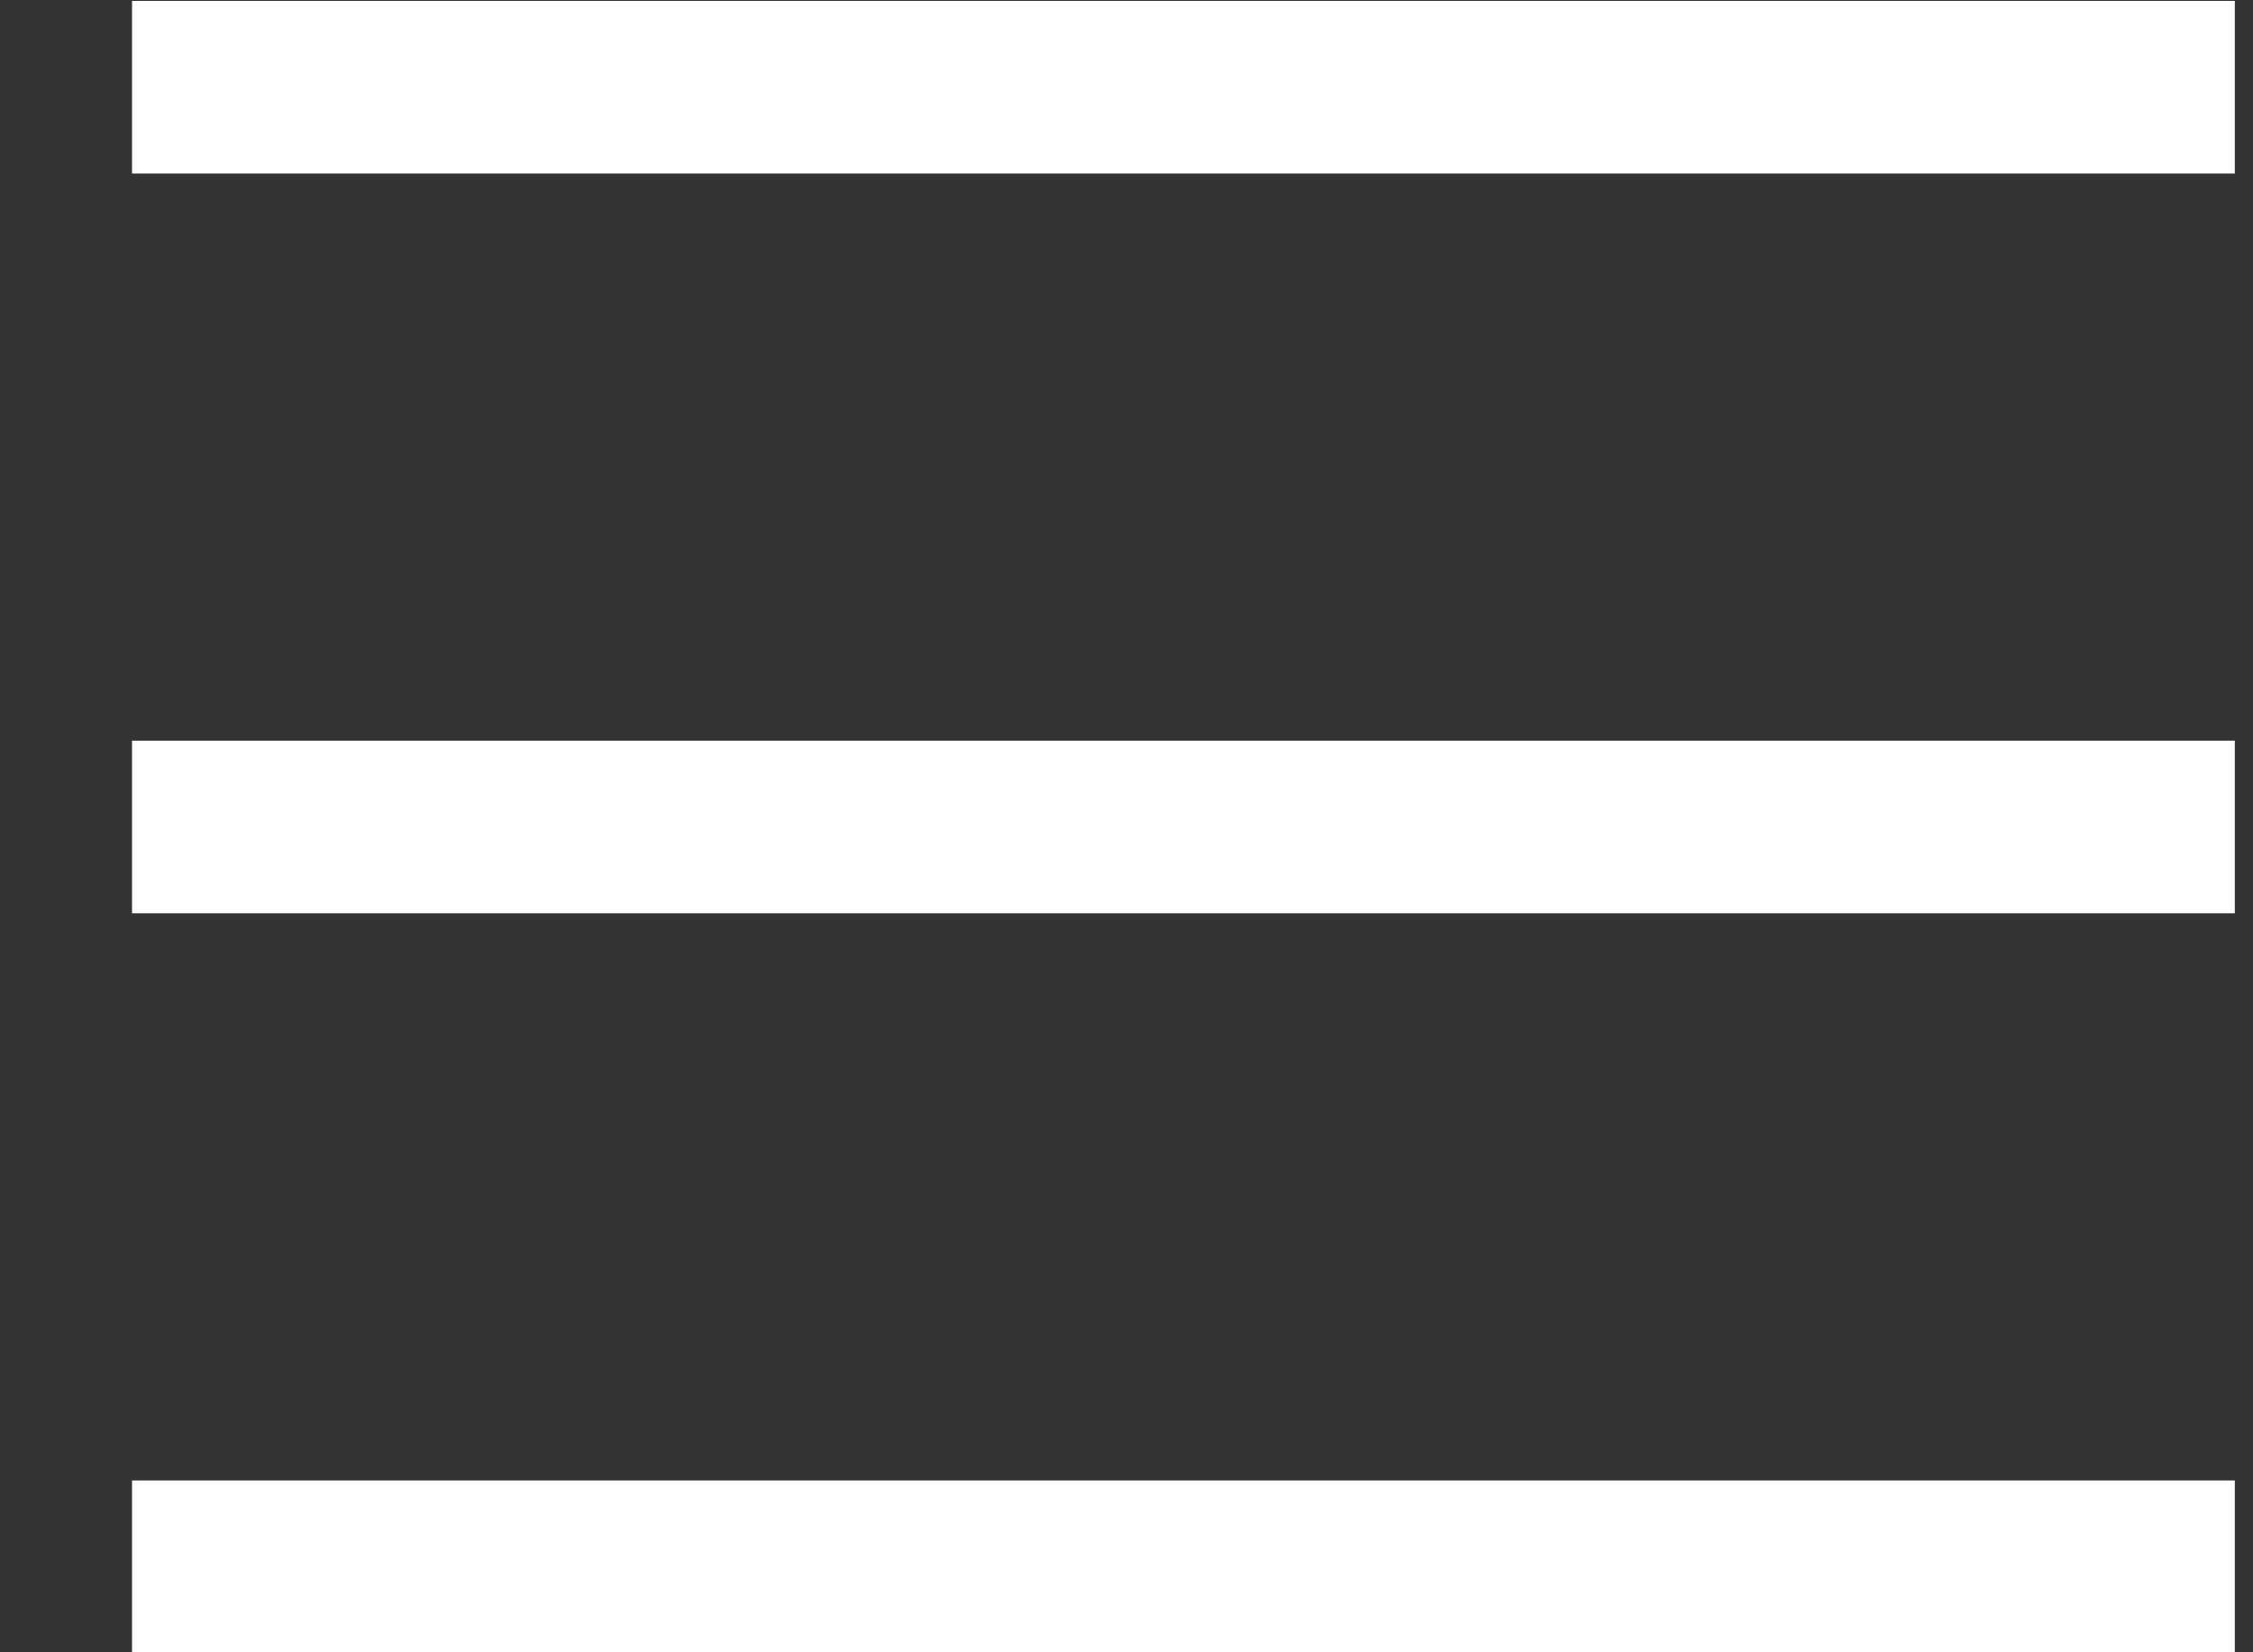
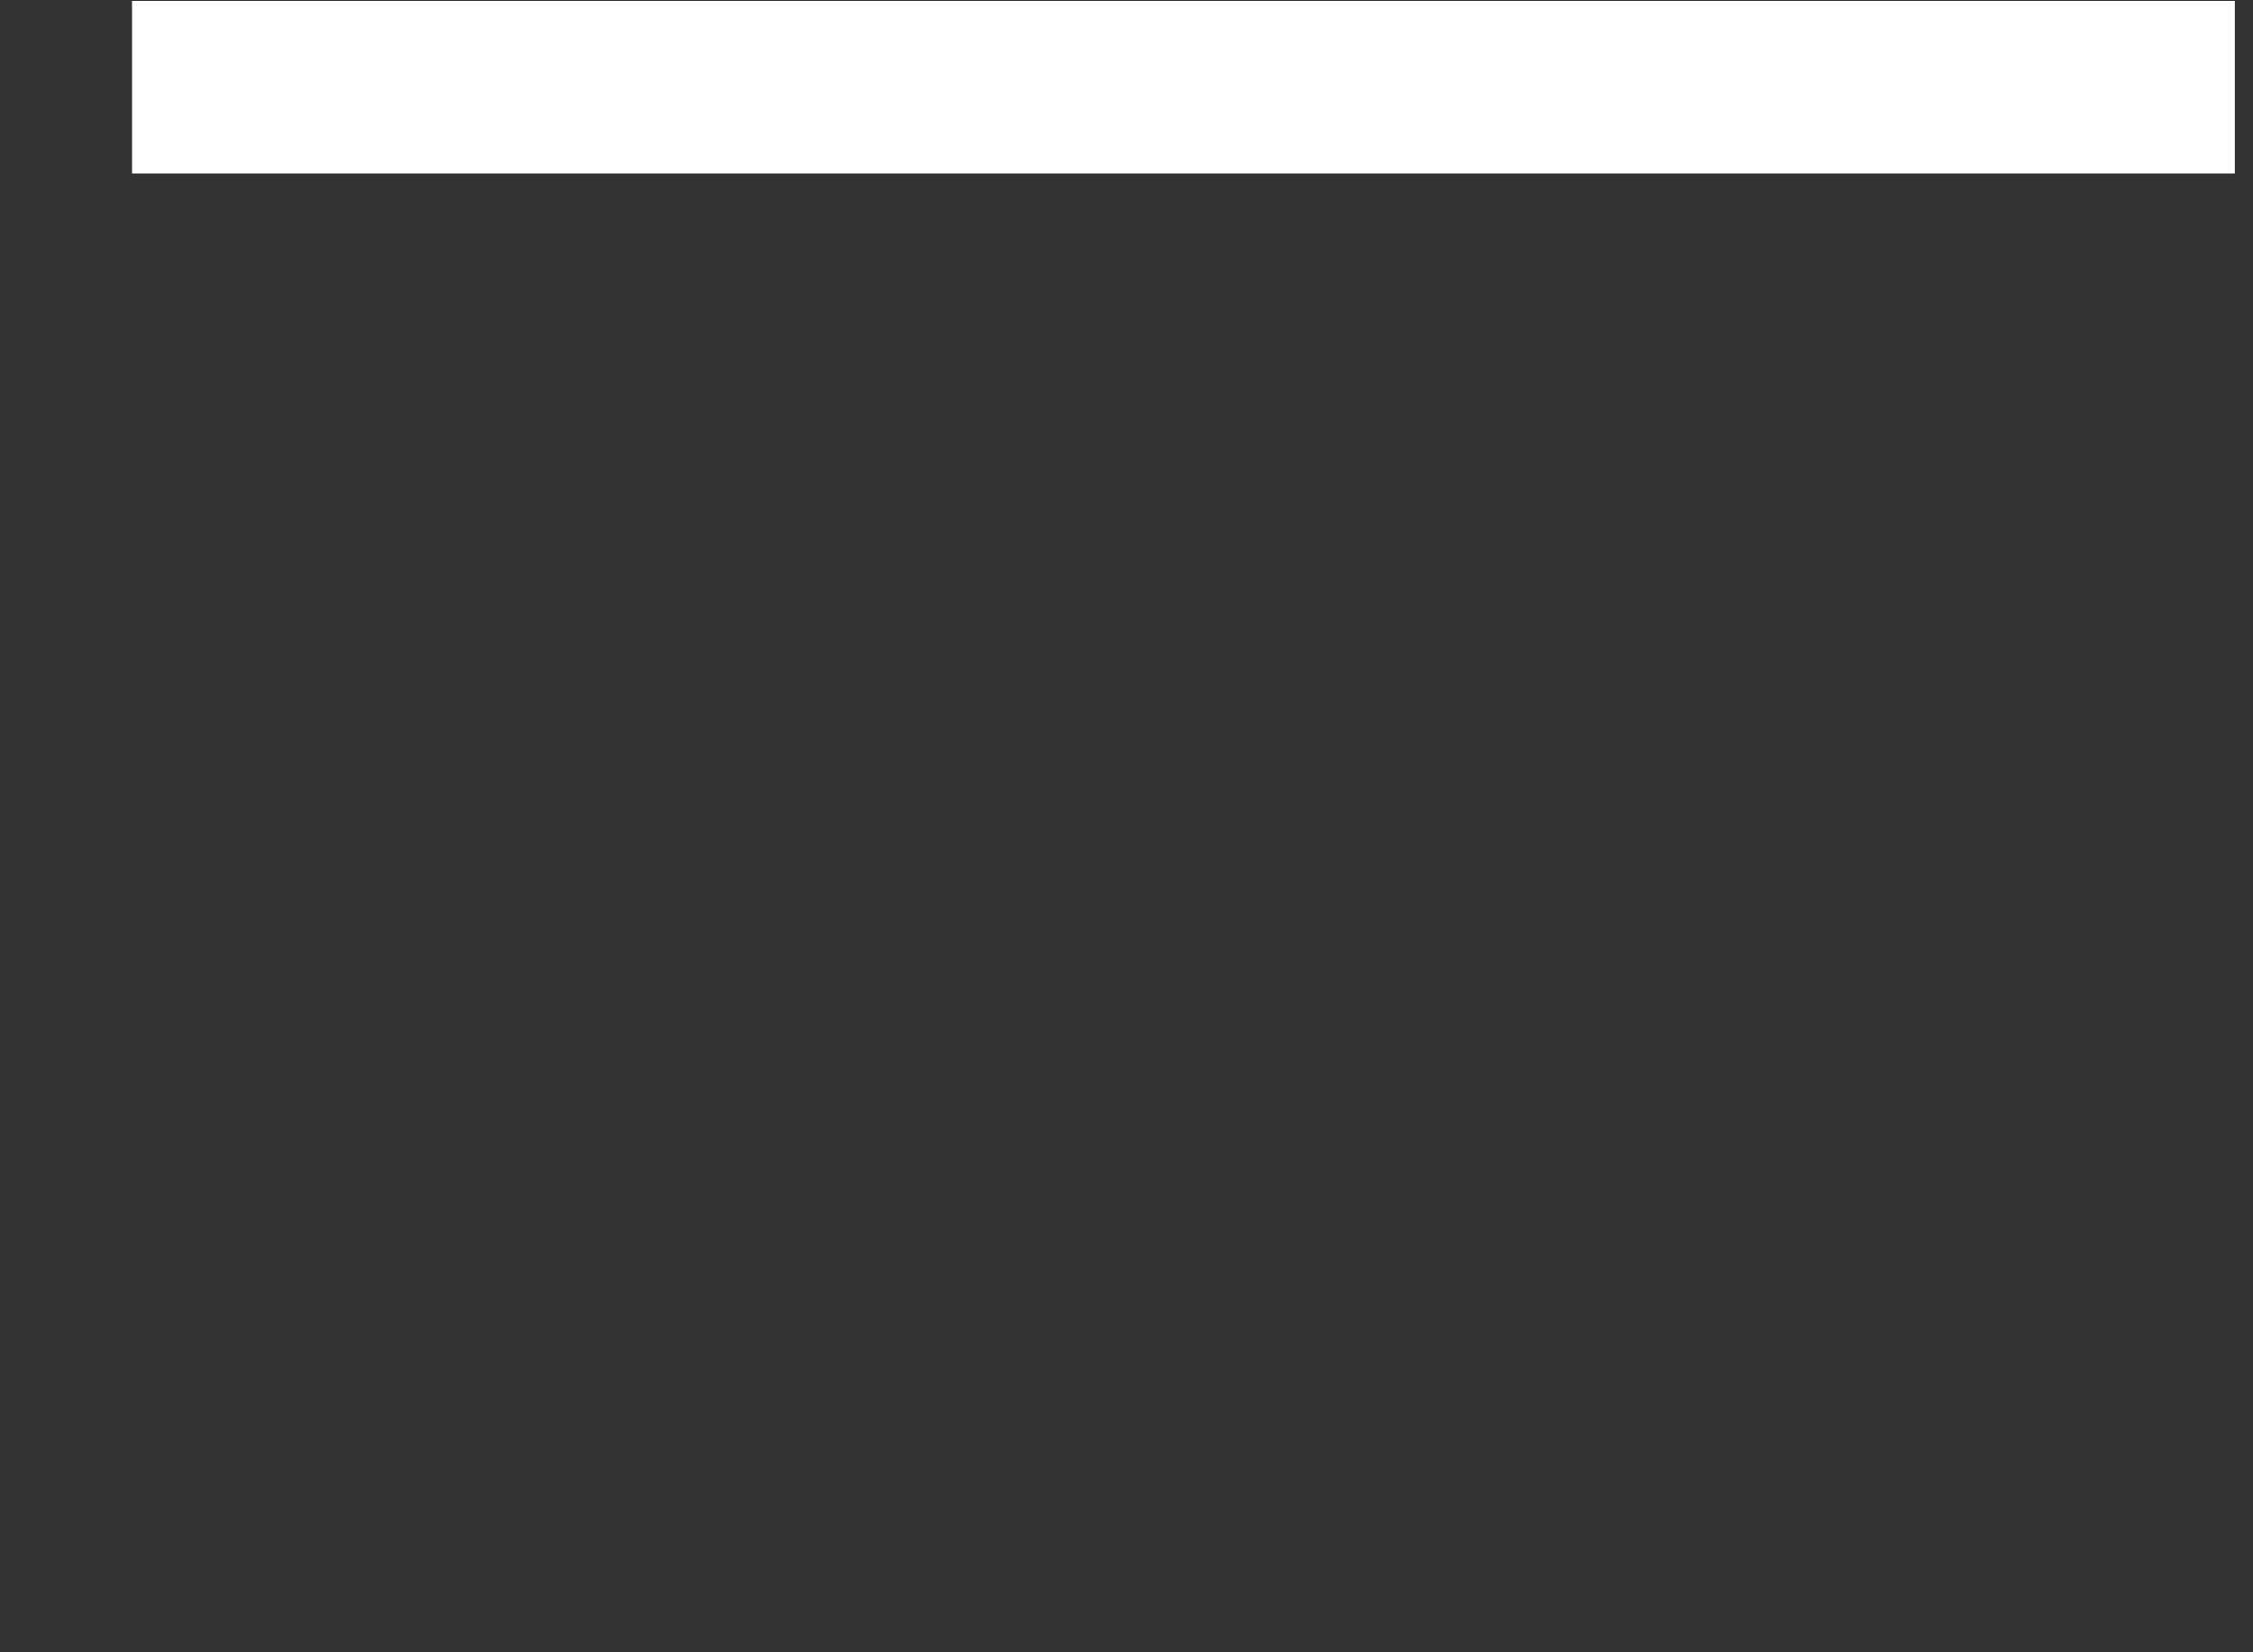
<svg xmlns="http://www.w3.org/2000/svg" width="15" height="11" viewBox="0 0 15 11" fill="none">
  <rect x="0" y="0" width="15" height="11" fill="#333333" stroke="none" />
  <rect x="0.879" y="0.006" width="14" height="1.149" fill="white" />
-   <rect x="0.879" y="4.931" width="14" height="1.149" fill="white" />
-   <rect x="0.879" y="9.856" width="14" height="1.149" fill="white" />
</svg>